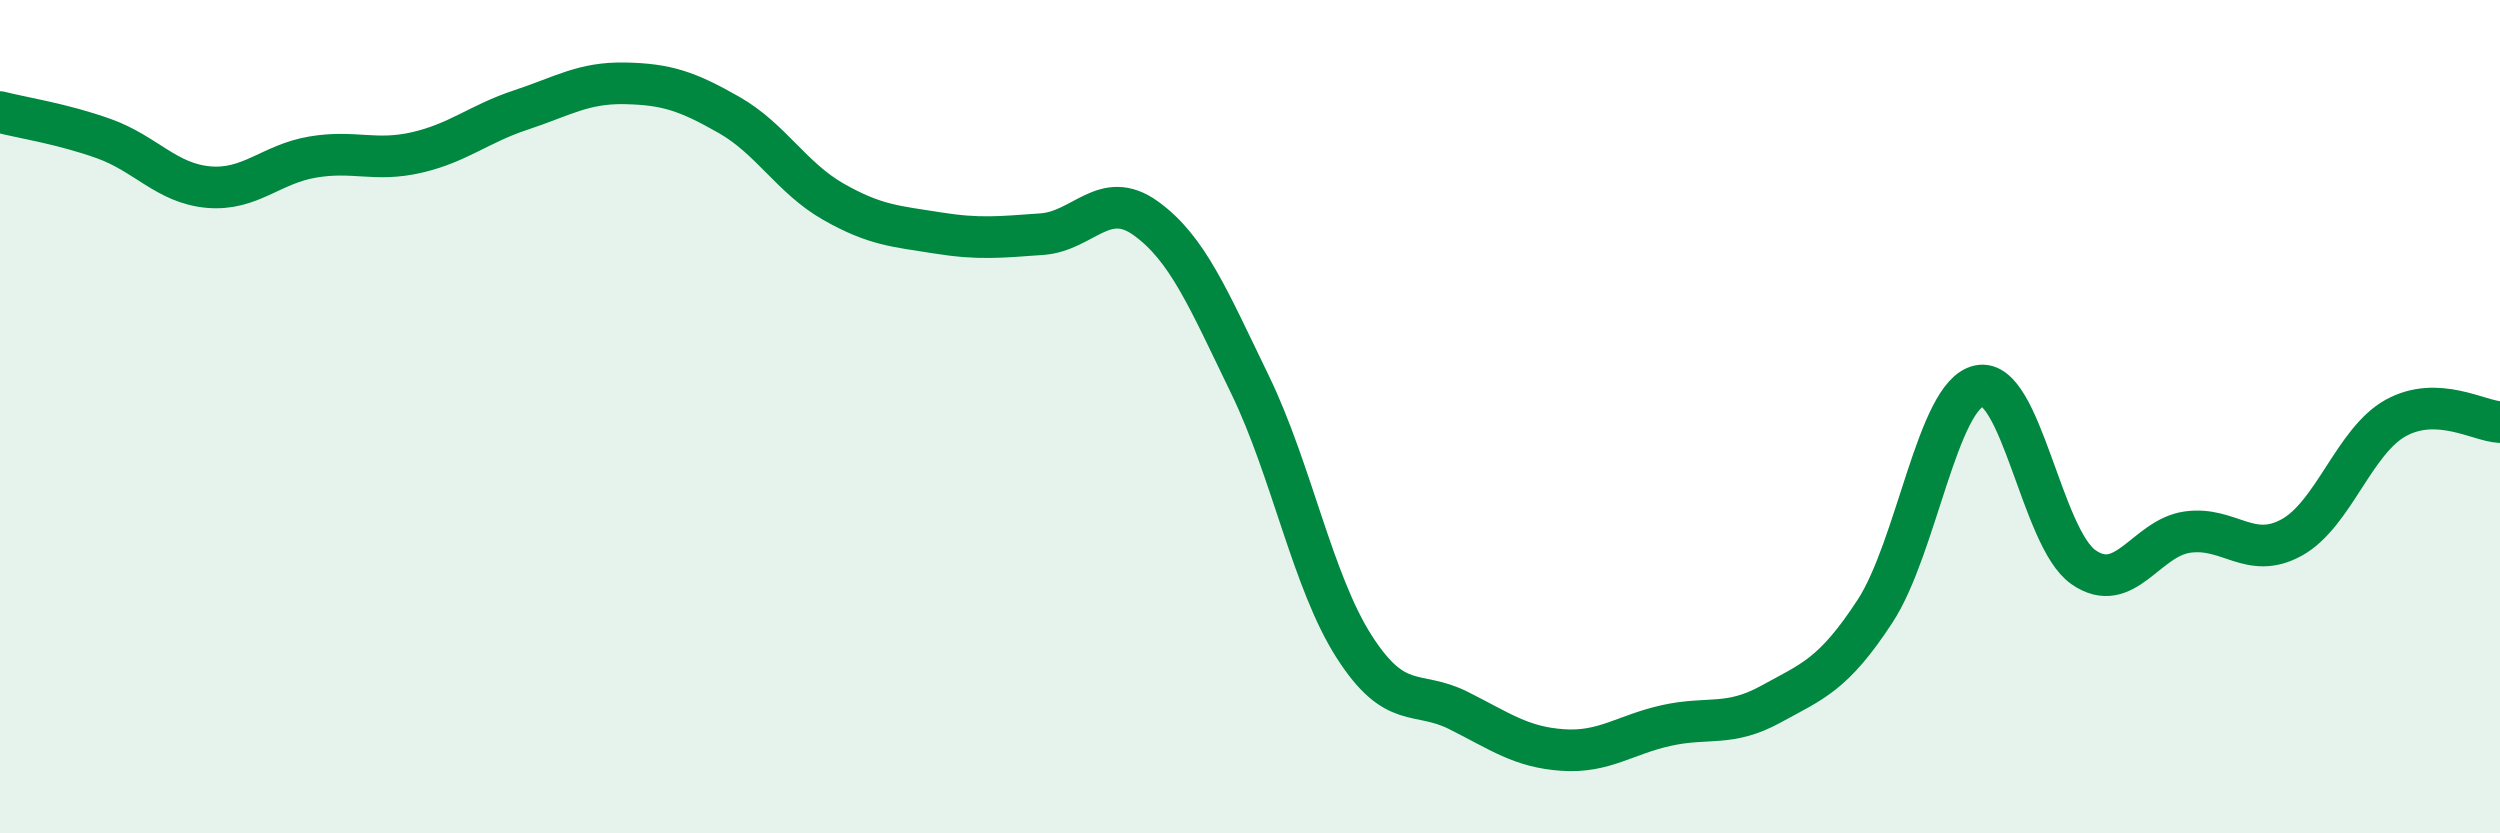
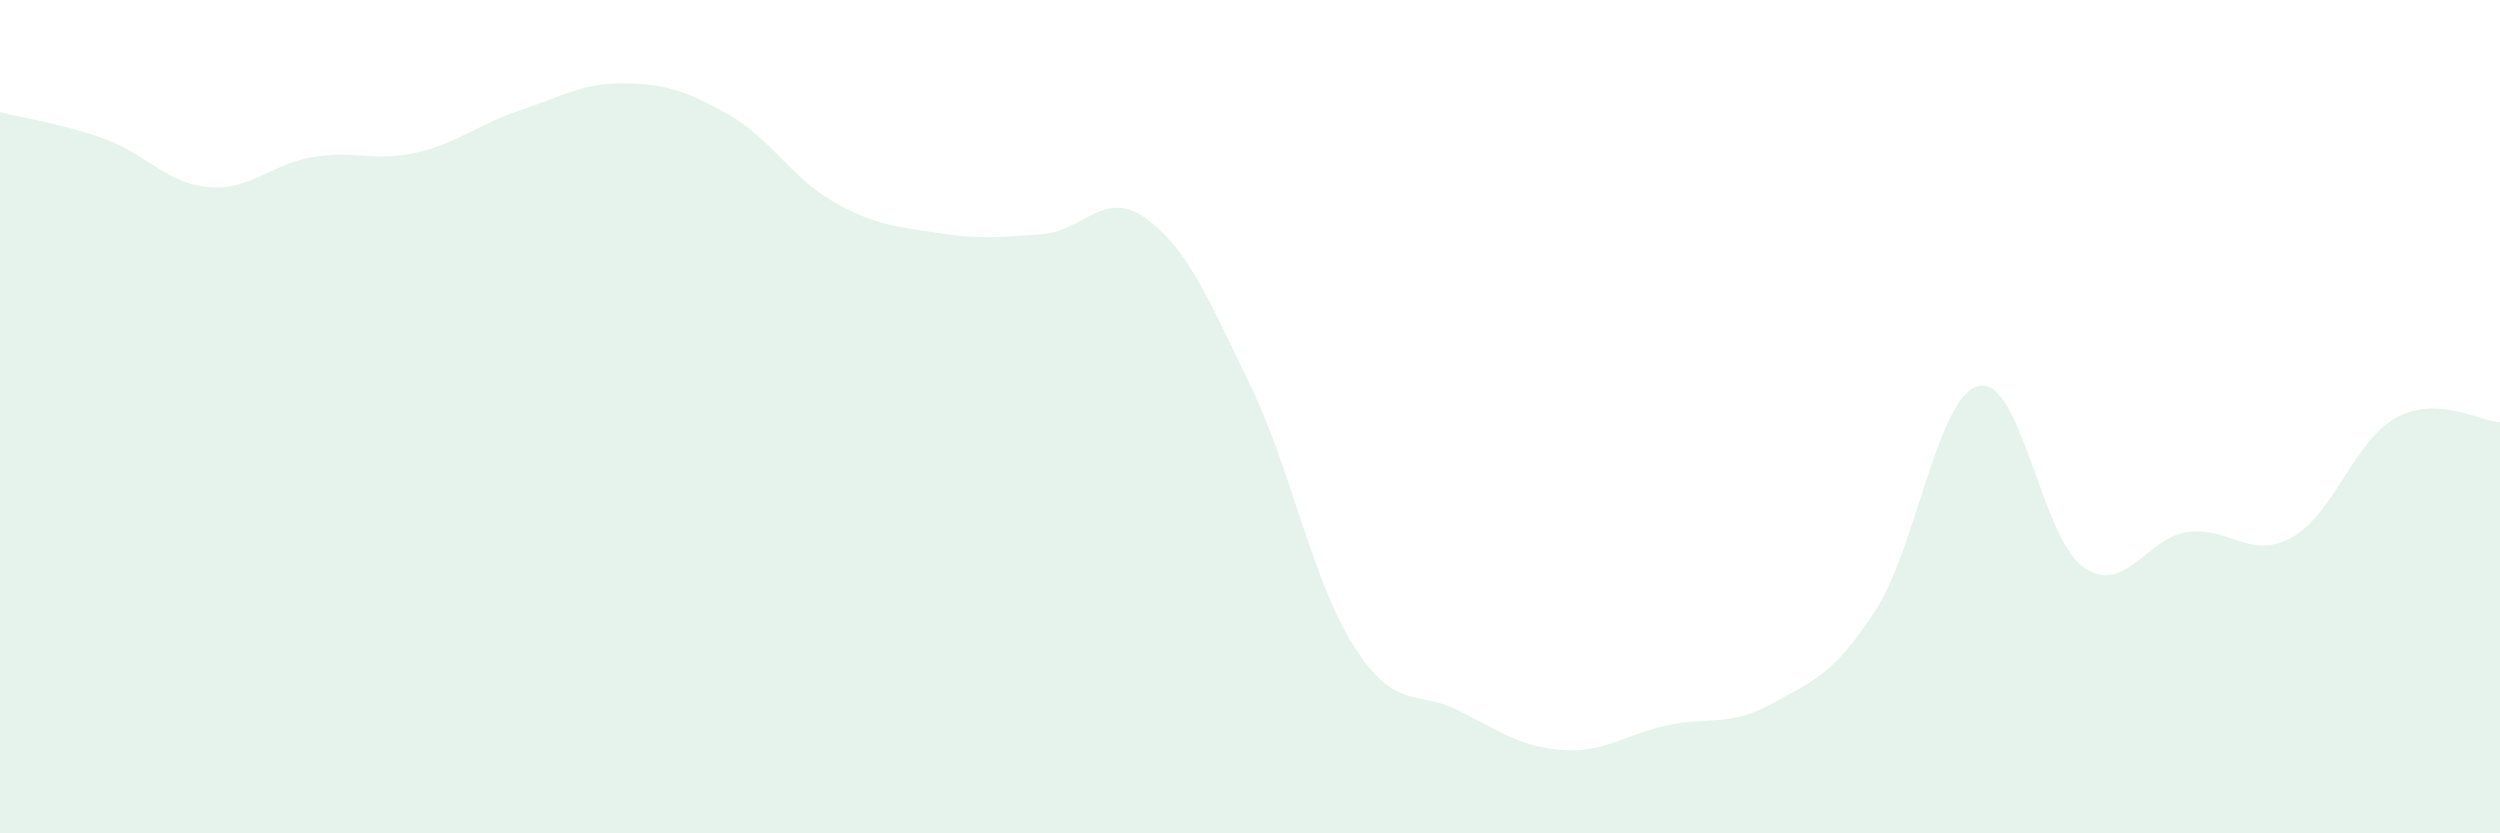
<svg xmlns="http://www.w3.org/2000/svg" width="60" height="20" viewBox="0 0 60 20">
  <path d="M 0,2.69 C 0.5,2.82 1.5,2.97 2.5,3.33 C 3.5,3.69 4,4.4 5,4.49 C 6,4.58 6.5,3.94 7.5,3.77 C 8.5,3.6 9,3.89 10,3.66 C 11,3.43 11.5,2.97 12.5,2.64 C 13.5,2.31 14,1.98 15,2 C 16,2.02 16.5,2.19 17.5,2.76 C 18.5,3.33 19,4.27 20,4.84 C 21,5.41 21.5,5.43 22.5,5.59 C 23.5,5.75 24,5.69 25,5.62 C 26,5.55 26.5,4.52 27.5,5.24 C 28.5,5.96 29,7.17 30,9.23 C 31,11.29 31.5,13.96 32.5,15.52 C 33.5,17.08 34,16.55 35,17.05 C 36,17.55 36.5,17.93 37.5,18 C 38.5,18.07 39,17.63 40,17.41 C 41,17.19 41.5,17.45 42.5,16.9 C 43.5,16.35 44,16.2 45,14.67 C 46,13.14 46.5,9.47 47.5,9.26 C 48.5,9.05 49,12.91 50,13.61 C 51,14.31 51.5,12.91 52.5,12.77 C 53.5,12.63 54,13.45 55,12.9 C 56,12.35 56.5,10.58 57.5,10.03 C 58.5,9.48 59.5,10.11 60,10.13L60 20L0 20Z" fill="#008740" opacity="0.1" stroke-linecap="round" stroke-linejoin="round" />
-   <path d="M 0,2.69 C 0.5,2.82 1.5,2.97 2.5,3.33 C 3.5,3.69 4,4.4 5,4.49 C 6,4.58 6.5,3.94 7.5,3.77 C 8.5,3.6 9,3.89 10,3.66 C 11,3.43 11.5,2.97 12.5,2.64 C 13.5,2.31 14,1.98 15,2 C 16,2.02 16.5,2.19 17.5,2.76 C 18.5,3.33 19,4.27 20,4.84 C 21,5.41 21.5,5.43 22.5,5.59 C 23.5,5.75 24,5.69 25,5.62 C 26,5.55 26.5,4.52 27.5,5.24 C 28.5,5.96 29,7.17 30,9.23 C 31,11.29 31.5,13.96 32.5,15.52 C 33.5,17.08 34,16.55 35,17.05 C 36,17.55 36.5,17.93 37.5,18 C 38.5,18.07 39,17.63 40,17.41 C 41,17.19 41.5,17.45 42.5,16.9 C 43.5,16.35 44,16.2 45,14.67 C 46,13.14 46.5,9.47 47.5,9.26 C 48.5,9.05 49,12.91 50,13.61 C 51,14.31 51.5,12.91 52.5,12.77 C 53.5,12.63 54,13.45 55,12.9 C 56,12.35 56.5,10.58 57.5,10.03 C 58.5,9.48 59.5,10.11 60,10.13" stroke="#008740" stroke-width="1" fill="none" stroke-linecap="round" stroke-linejoin="round" />
</svg>